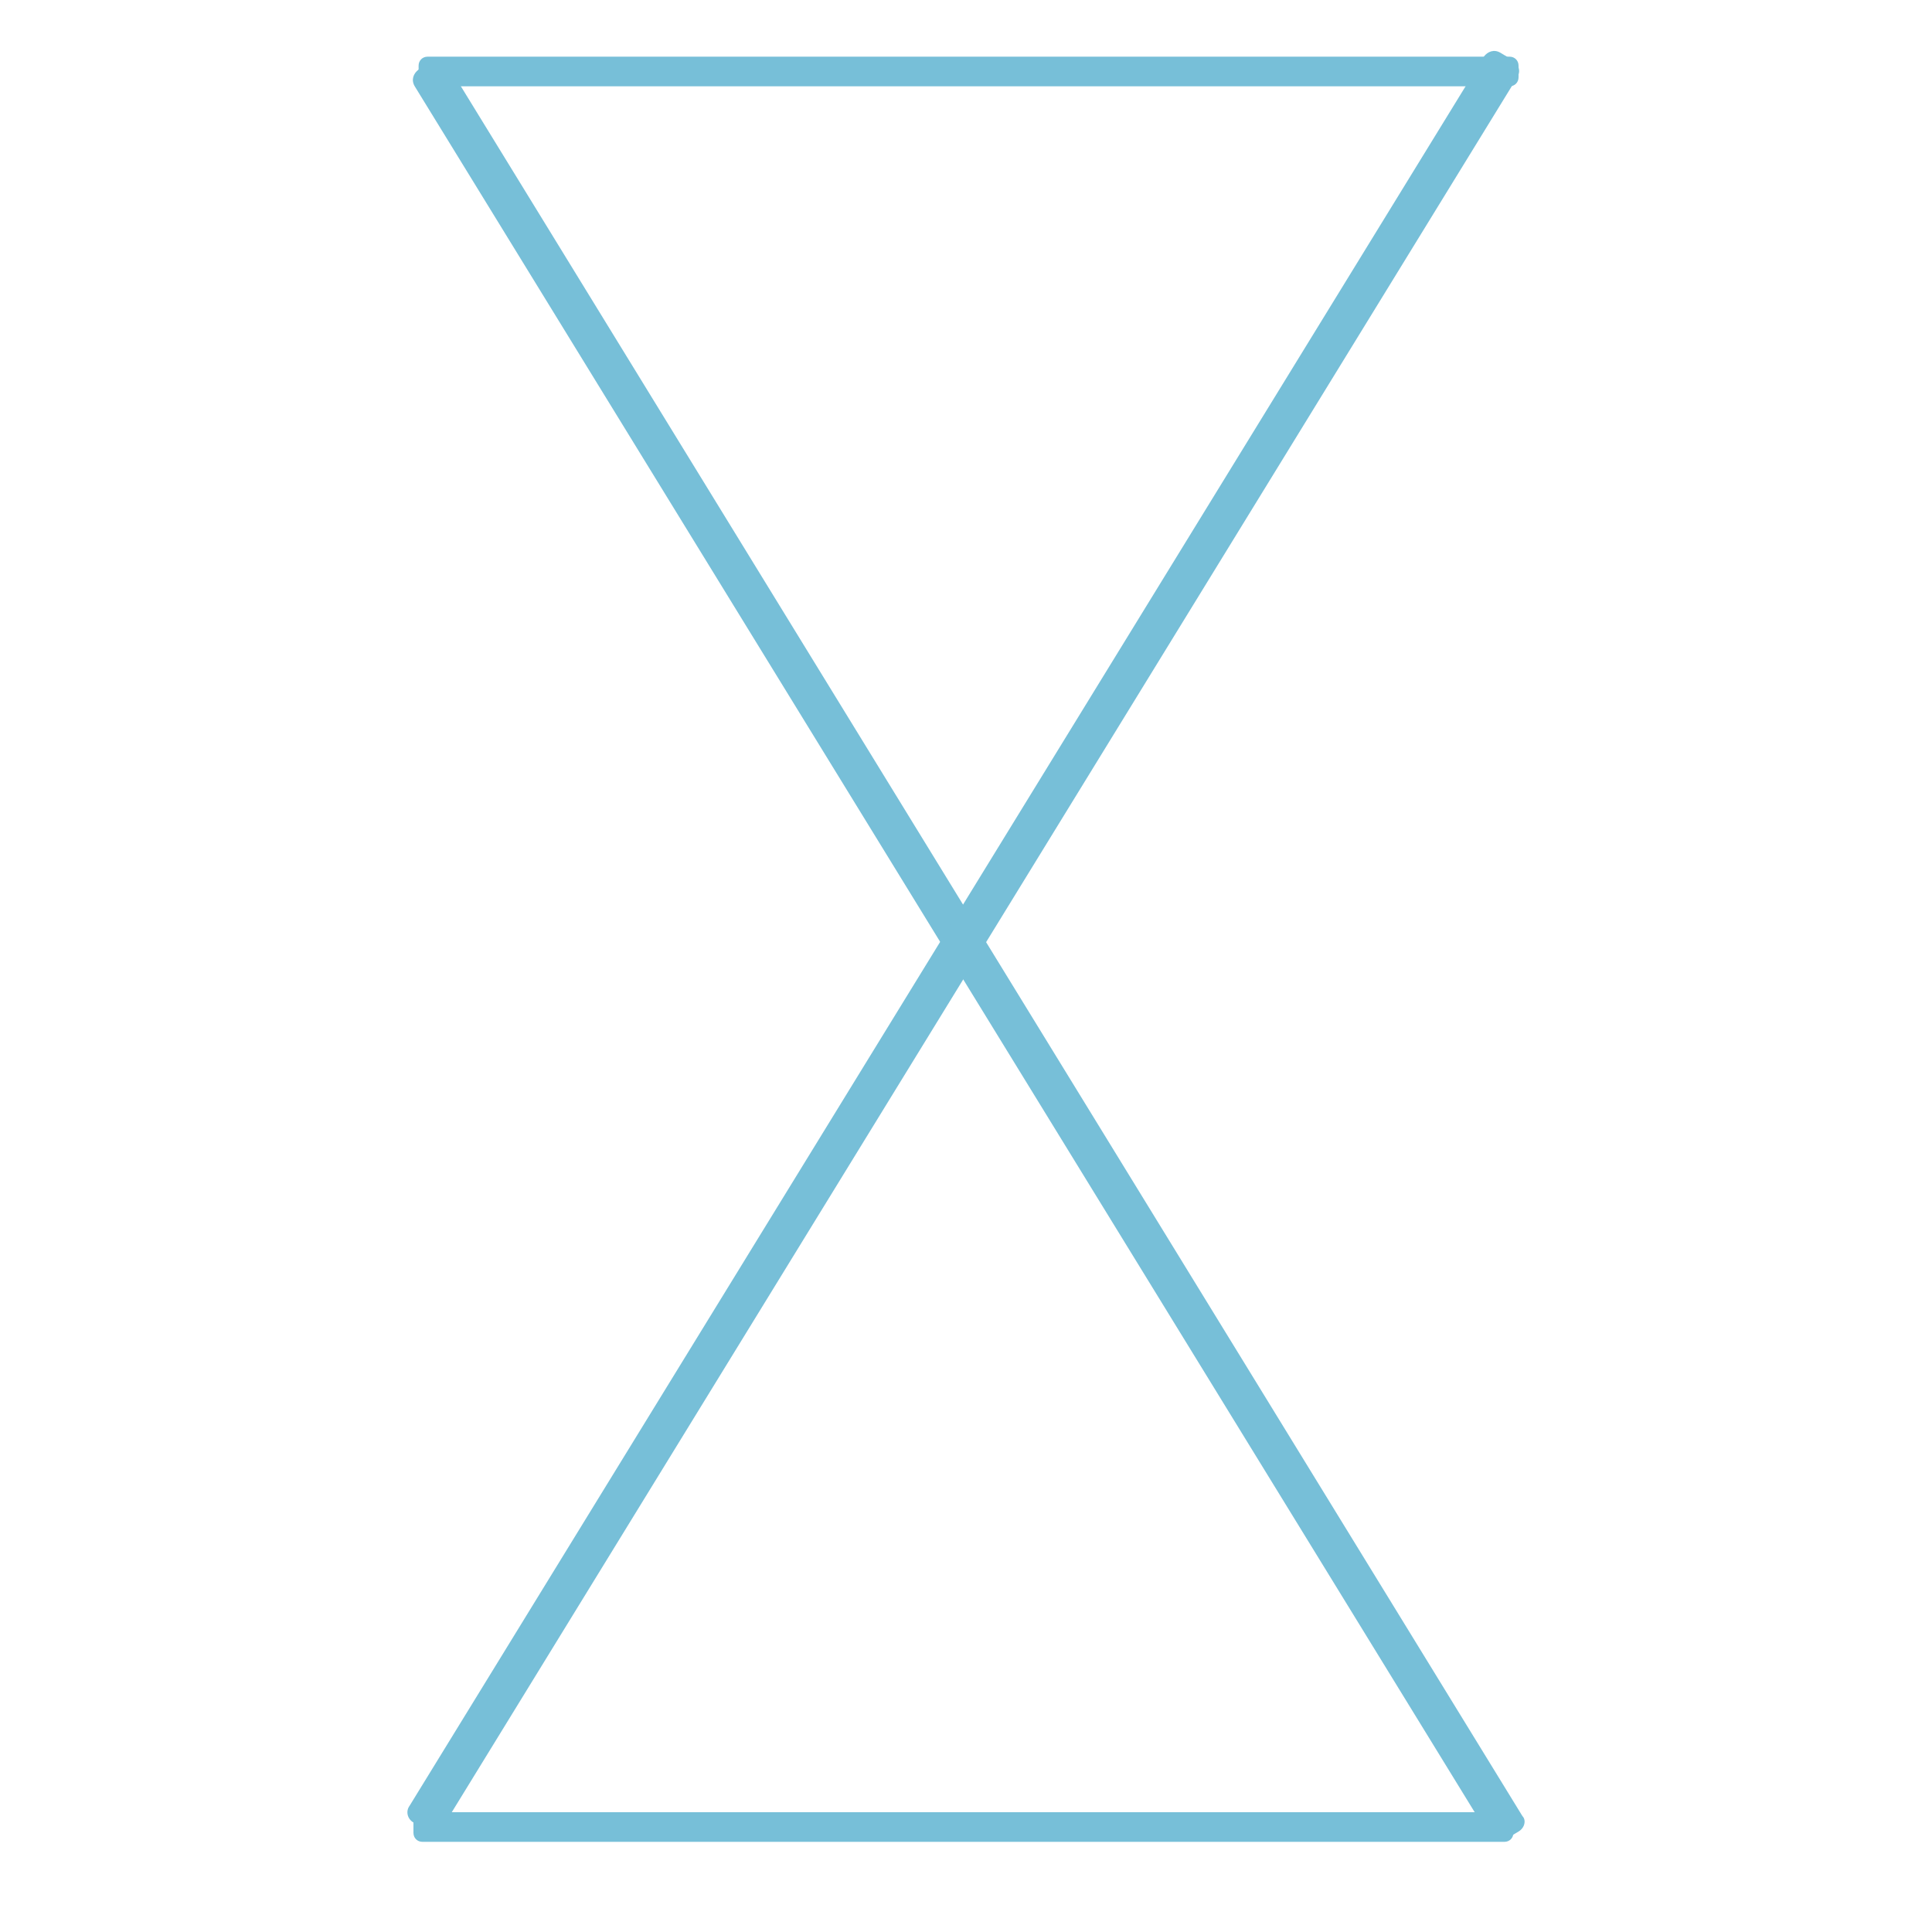
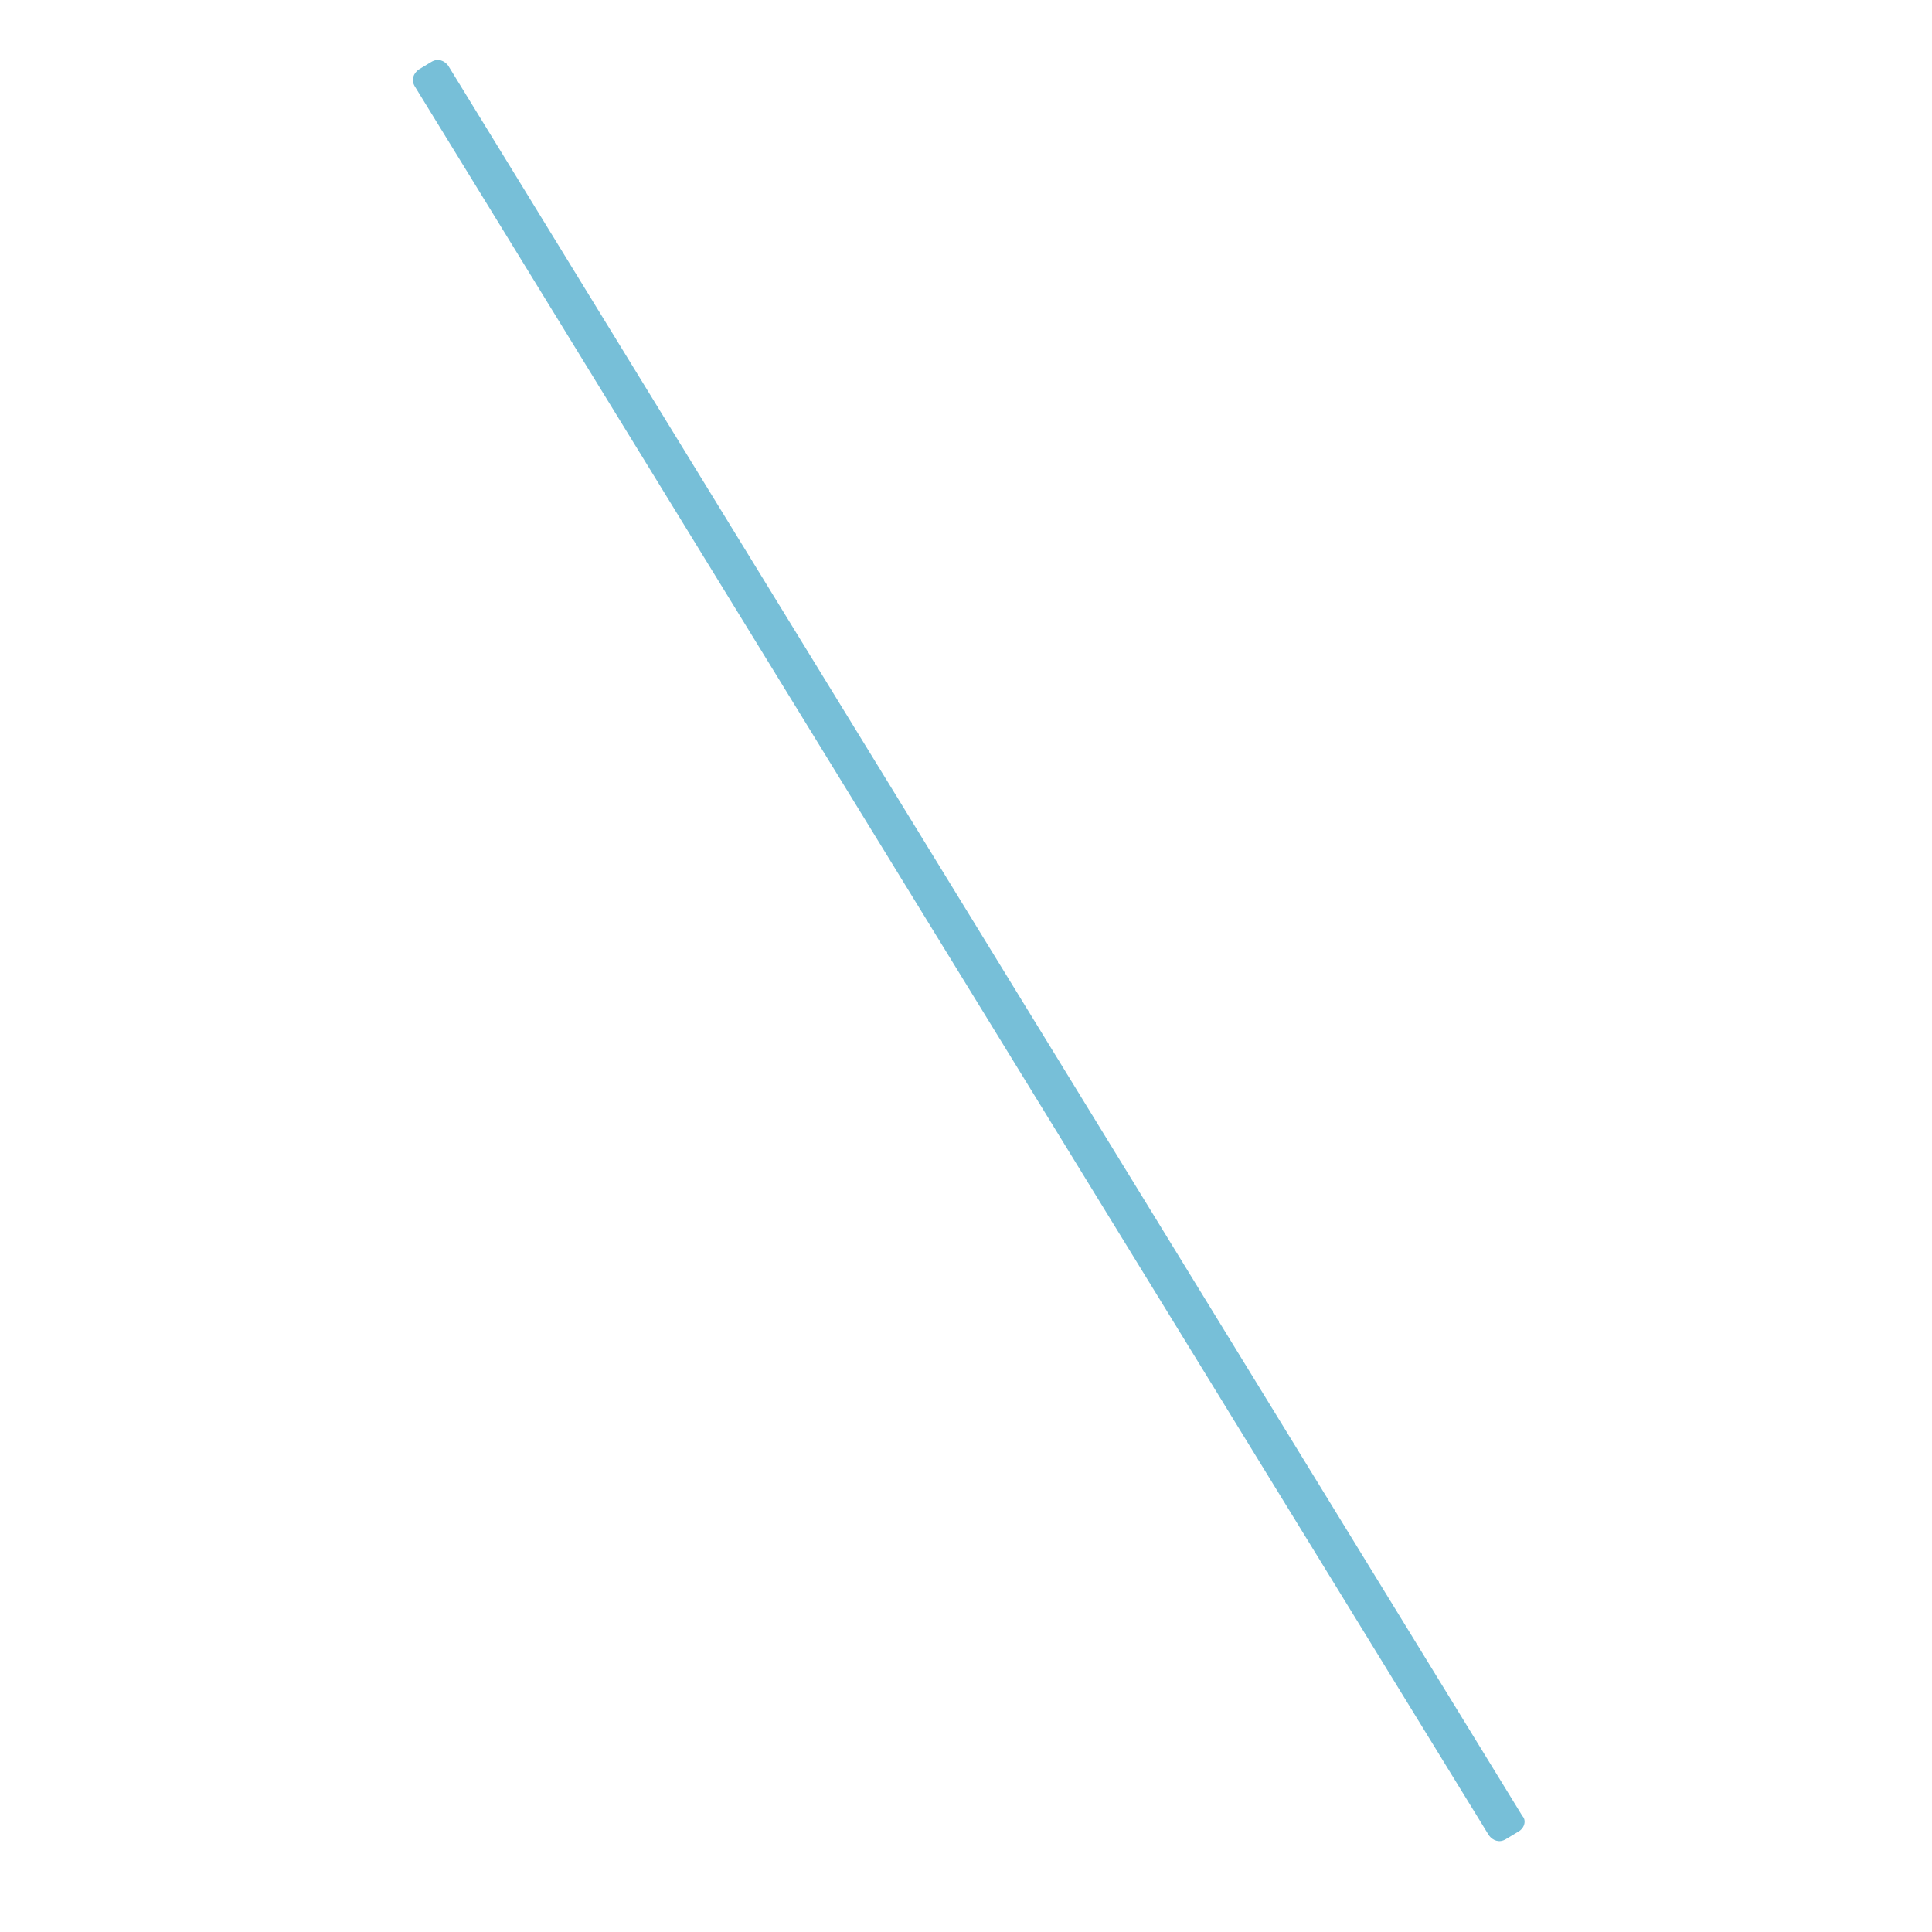
<svg xmlns="http://www.w3.org/2000/svg" version="1.1" id="Слой_1" x="0px" y="0px" viewBox="0 0 150 150" style="enable-background:new 0 0 150 150;" xml:space="preserve">
  <style type="text/css">
	.st0{fill:#77BFD8;}
</style>
  <path class="st0" d="M117.9,142.2l-1,0.6c-0.5,0.3-1,0.1-1.3-0.3L32.2,6.7c-0.3-0.5-0.1-1,0.3-1.3l1-0.6c0.5-0.3,1-0.1,1.3,0.3  l83.4,135.9C118.5,141.3,118.4,141.9,117.9,142.2z" />
-   <path class="st0" d="M32.1,141.5l1,0.6c0.5,0.3,1,0.1,1.3-0.3L117.8,6c0.3-0.5,0.1-1-0.3-1.3l-1-0.6c-0.5-0.3-1-0.1-1.3,0.3  L31.8,140.2C31.5,140.6,31.6,141.2,32.1,141.5z" />
-   <path class="st0" d="M116.8,143h-84c-0.4,0-0.7-0.3-0.7-0.7v-0.9c0-0.4,0.3-0.7,0.7-0.7h84c0.4,0,0.7,0.3,0.7,0.7v0.9  C117.5,142.7,117.2,143,116.8,143z" />
-   <path class="st0" d="M117.2,6.7h-84c-0.4,0-0.7-0.3-0.7-0.7V5.1c0-0.4,0.3-0.7,0.7-0.7h84c0.4,0,0.7,0.3,0.7,0.7V6  C117.9,6.4,117.6,6.7,117.2,6.7z" />
</svg>